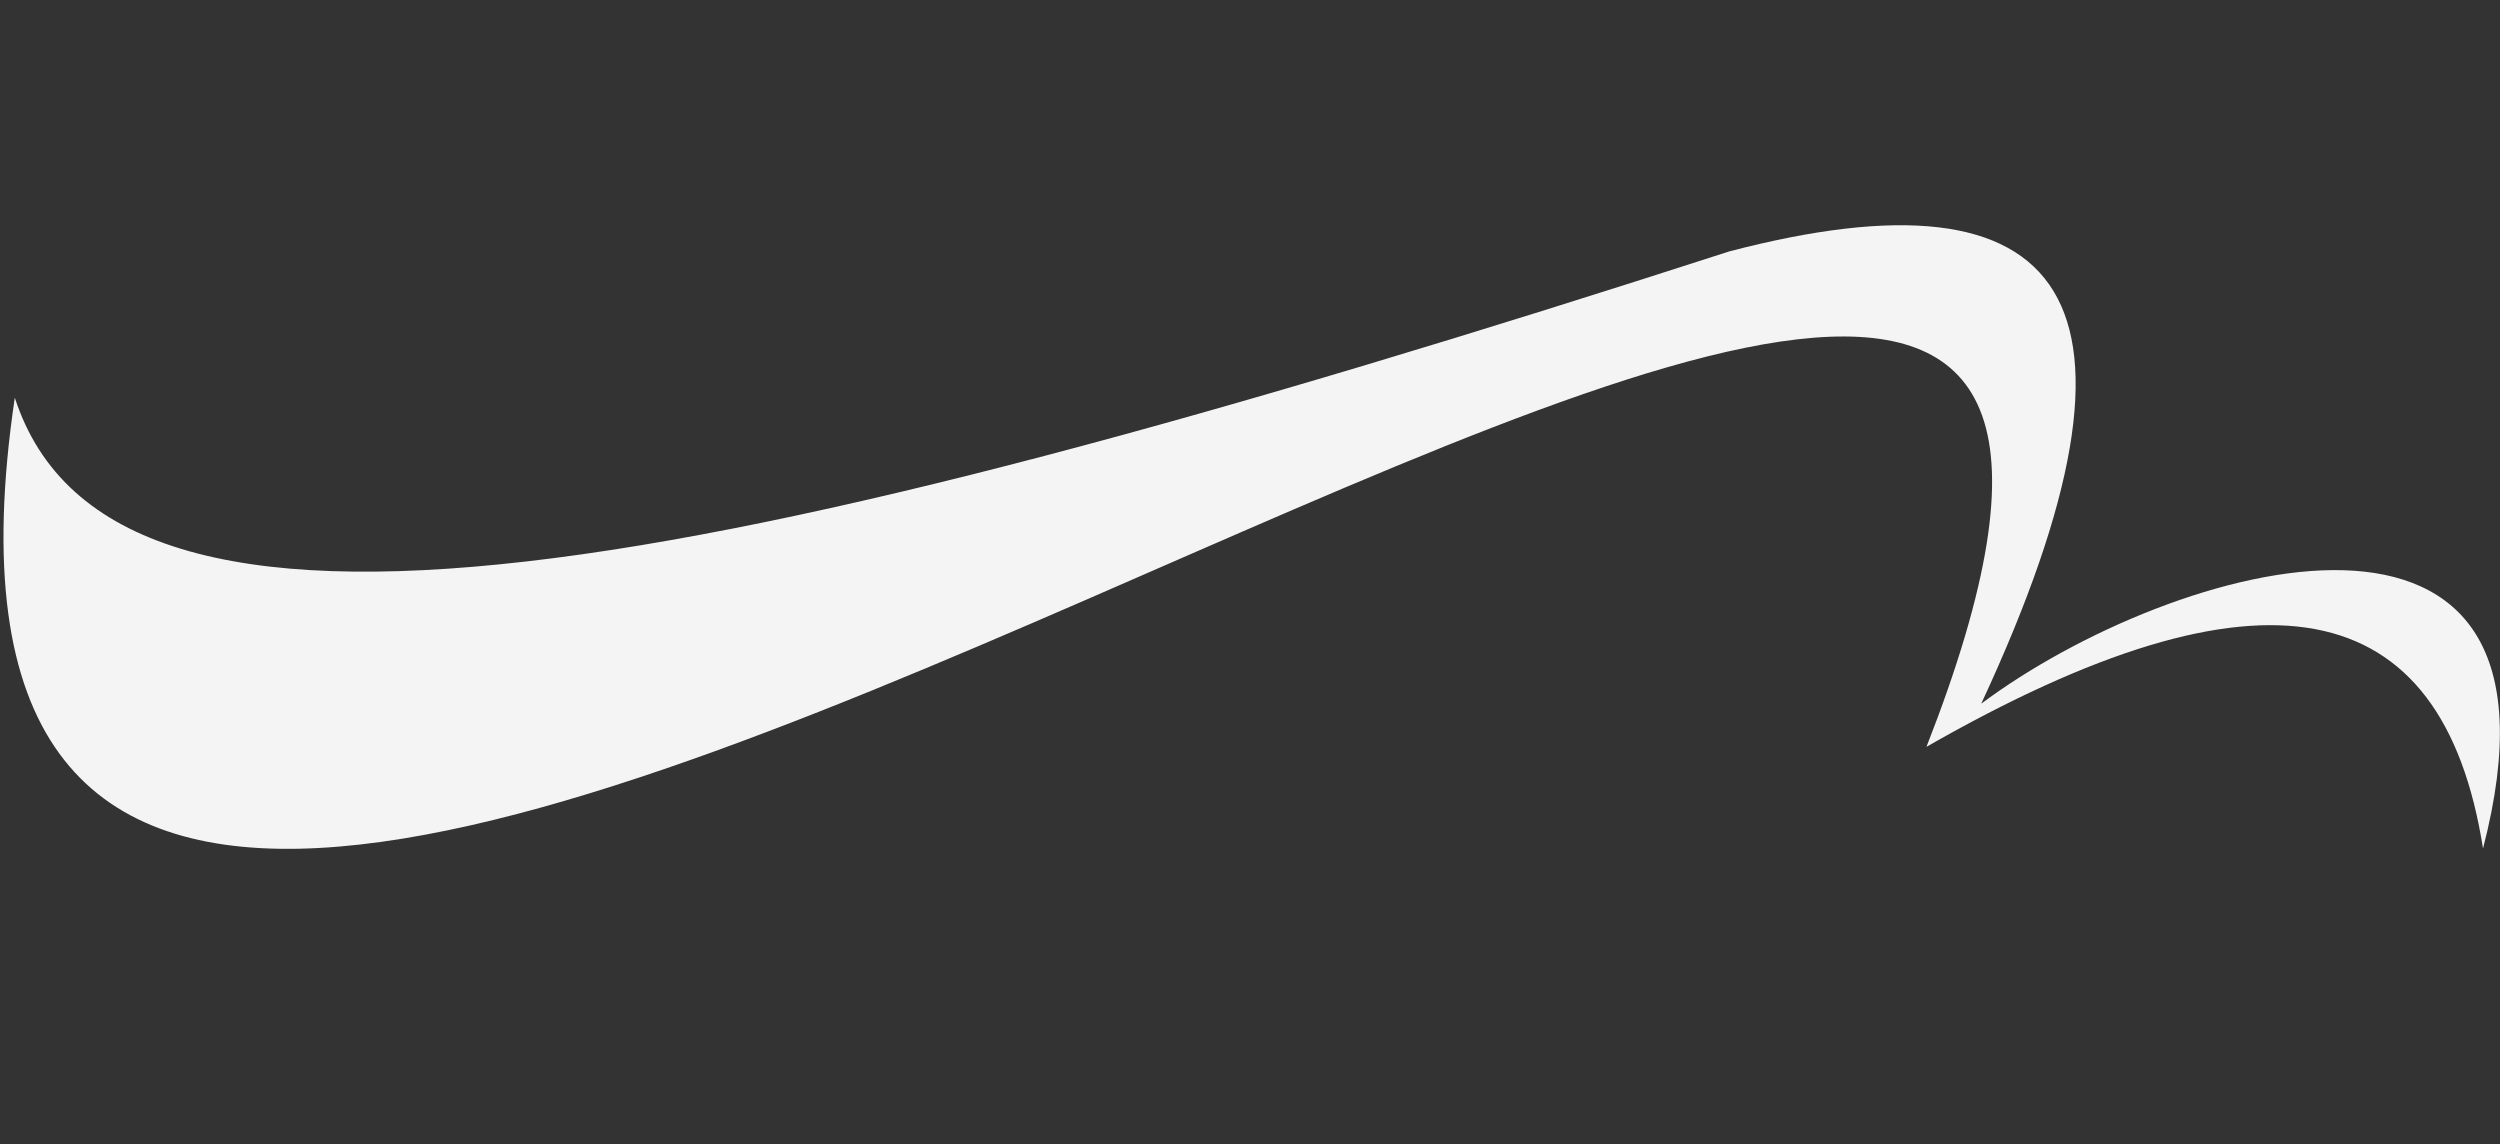
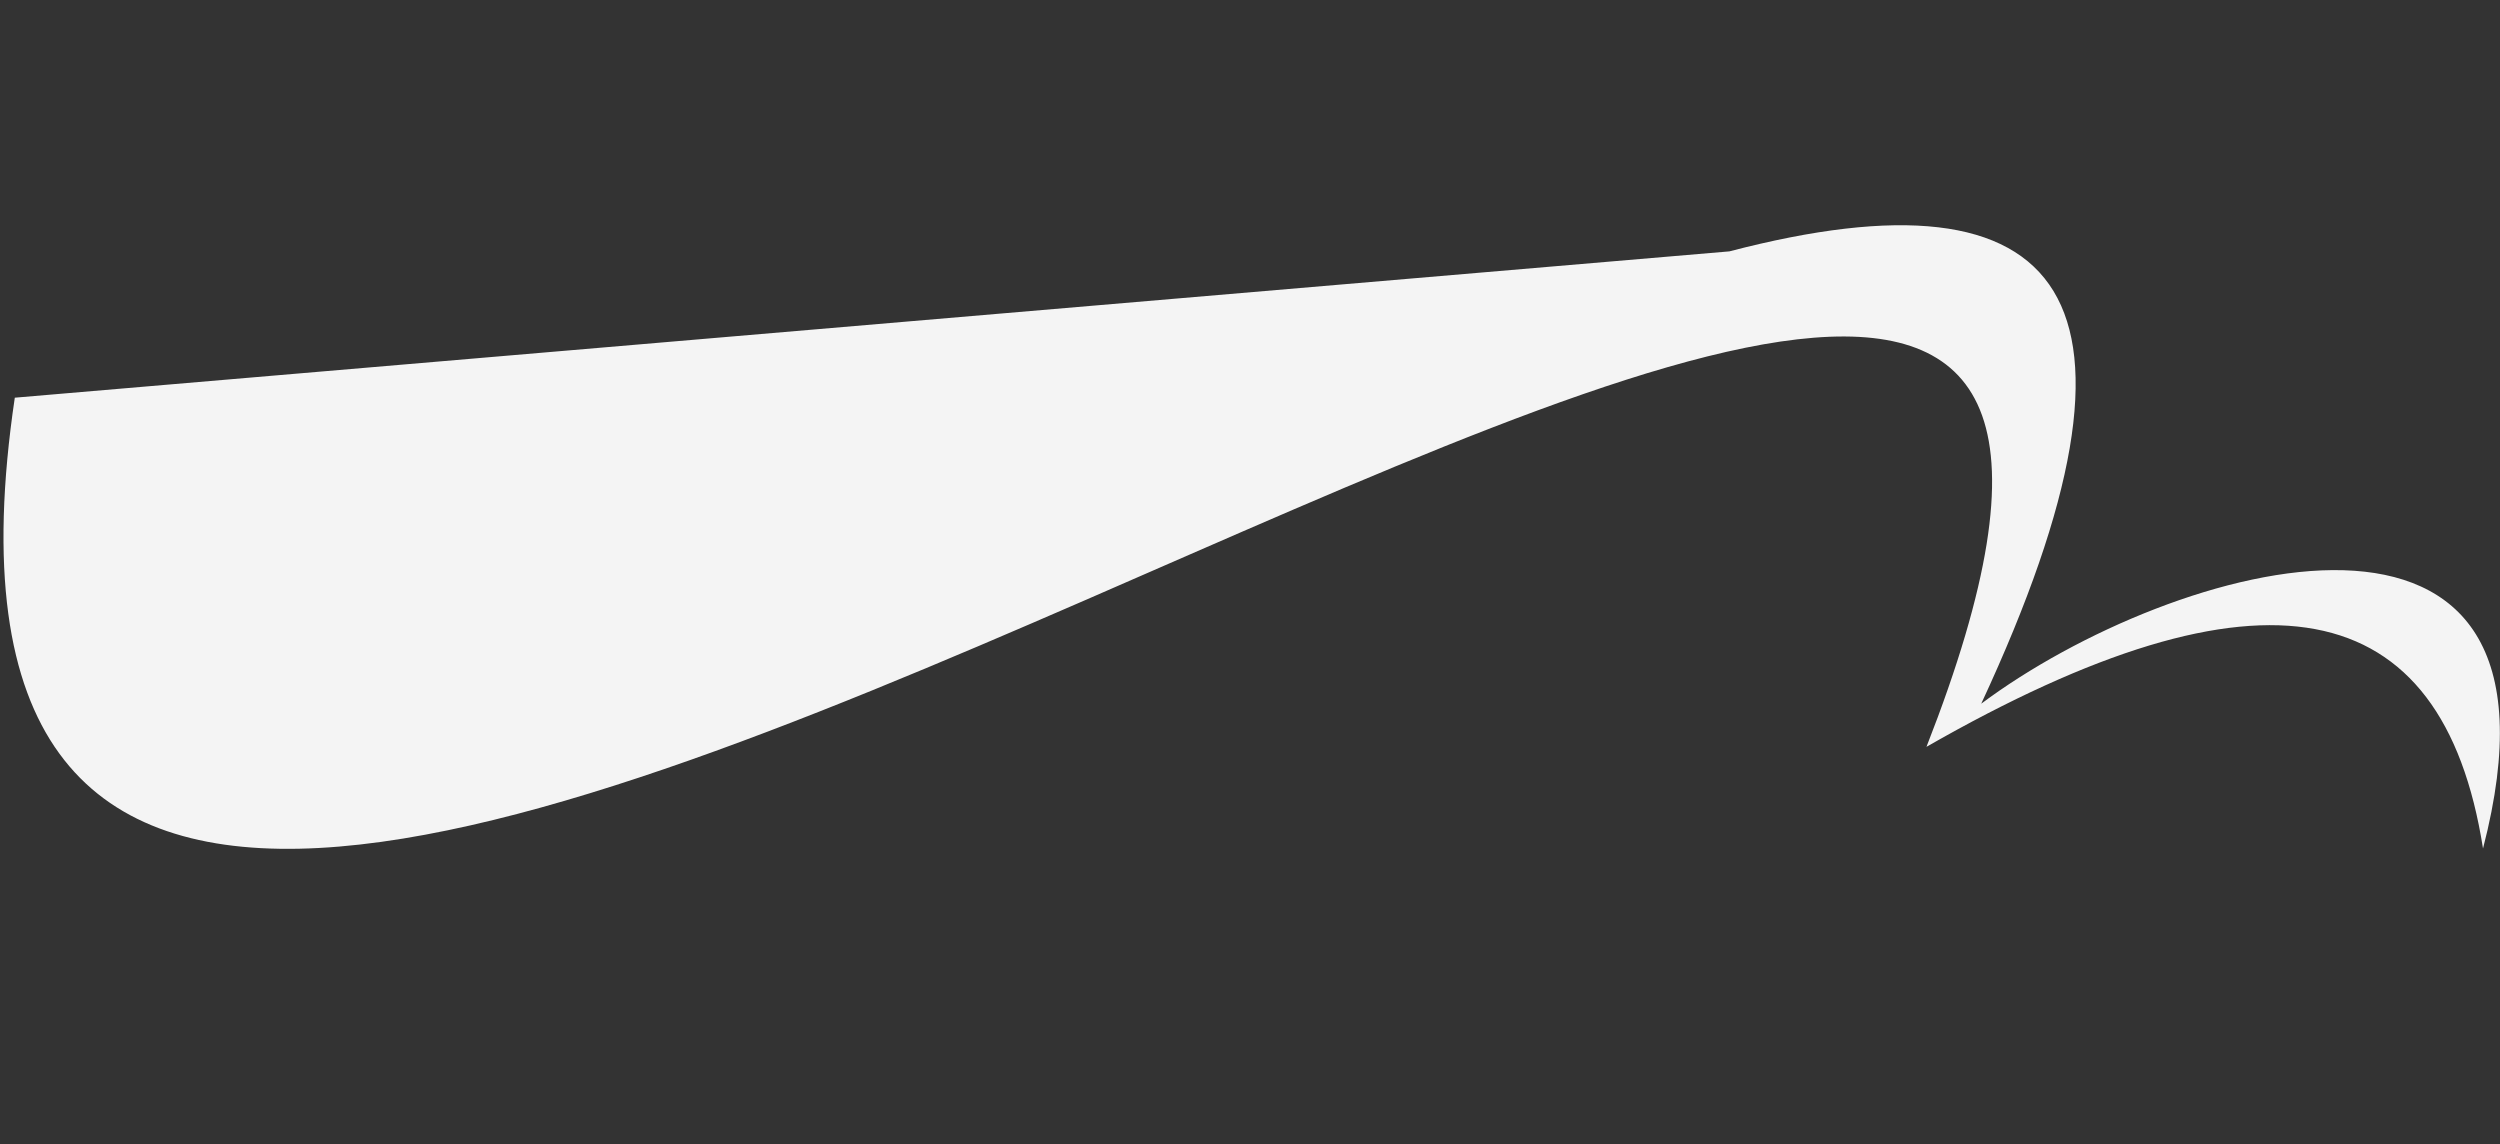
<svg xmlns="http://www.w3.org/2000/svg" id="a" width="169.544mm" height="77.611mm" viewBox="0 0 480.598 220">
  <rect x="0" y="0" width="480.598" height="220" fill="#333333" stroke="none" />
  <defs>
    <style>.b{fill:#f4f4f4;fill-rule:evenodd;}</style>
  </defs>
-   <path class="b" d="M332.456,48.324c64.99-16.972,85.007,8.315,48.412,86.956,36.872-27.515,116.723-50.186,96.464,27.833-7.785-49.492-42.568-56.446-106.992-19.541C468.189-105.947-36.33,340.292,2.845,76.452c18.828,58.118,133.573,35.212,329.61-28.128h0Z" />
+   <path class="b" d="M332.456,48.324c64.99-16.972,85.007,8.315,48.412,86.956,36.872-27.515,116.723-50.186,96.464,27.833-7.785-49.492-42.568-56.446-106.992-19.541C468.189-105.947-36.33,340.292,2.845,76.452h0Z" />
</svg>